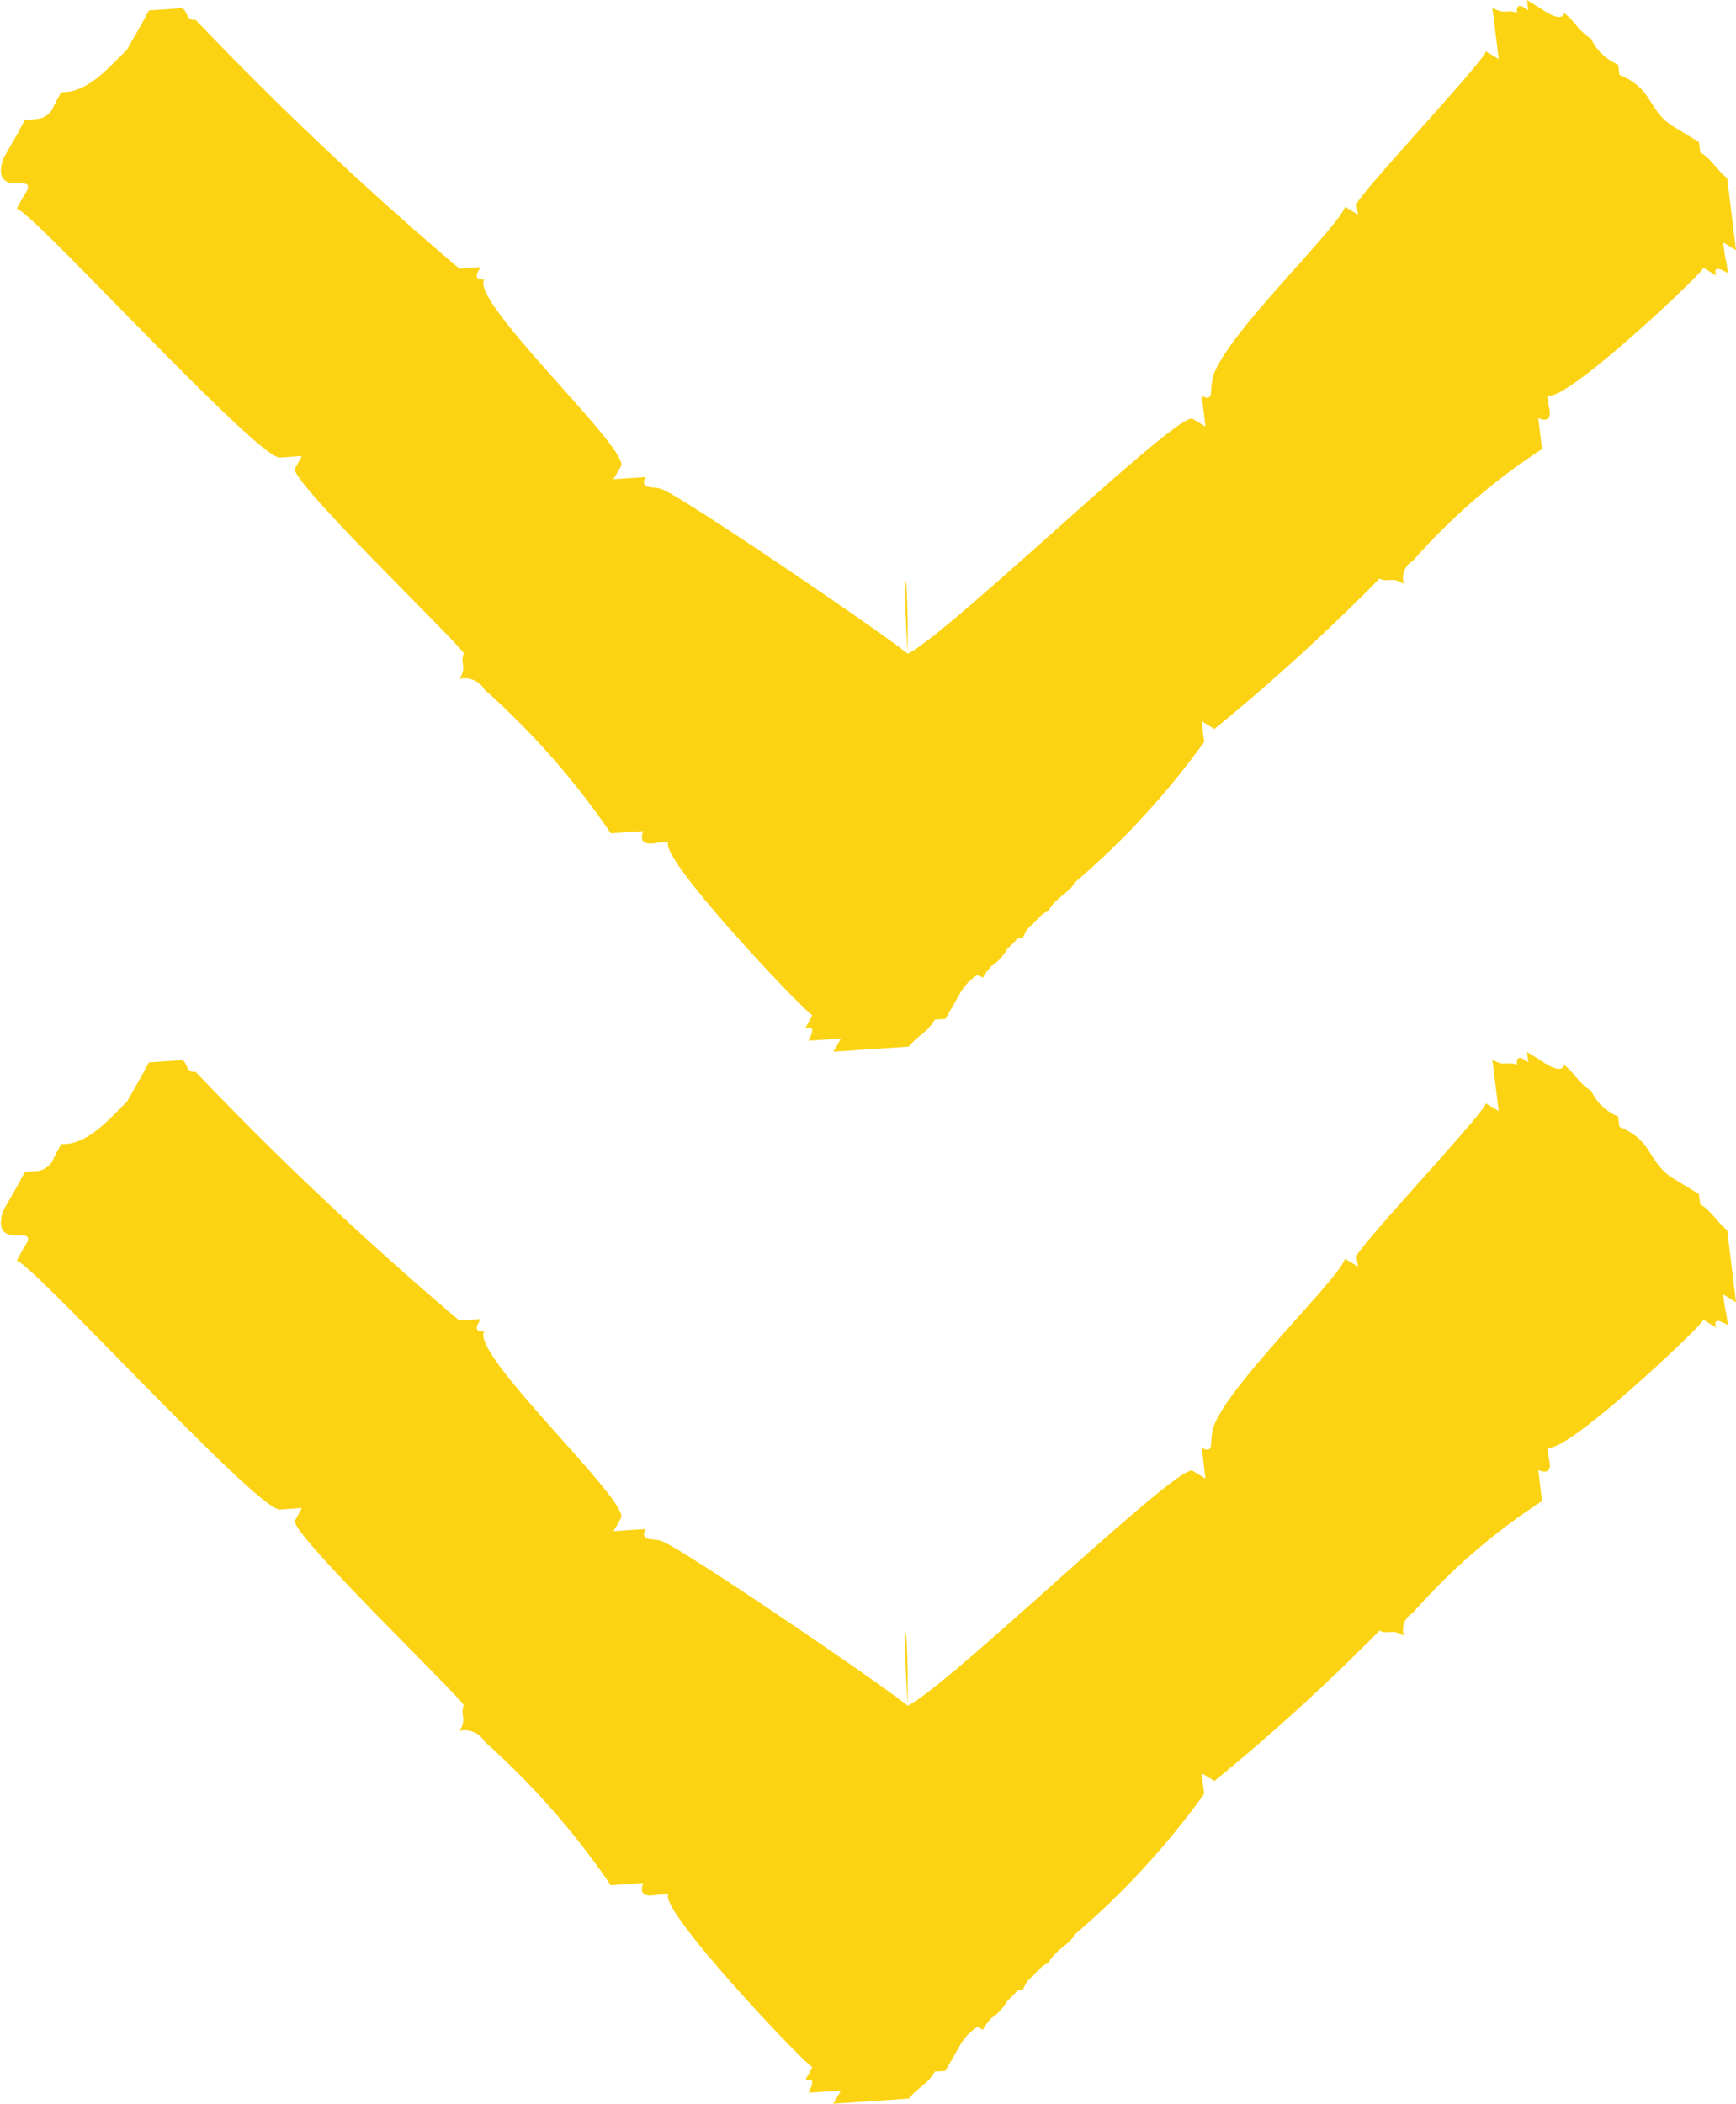
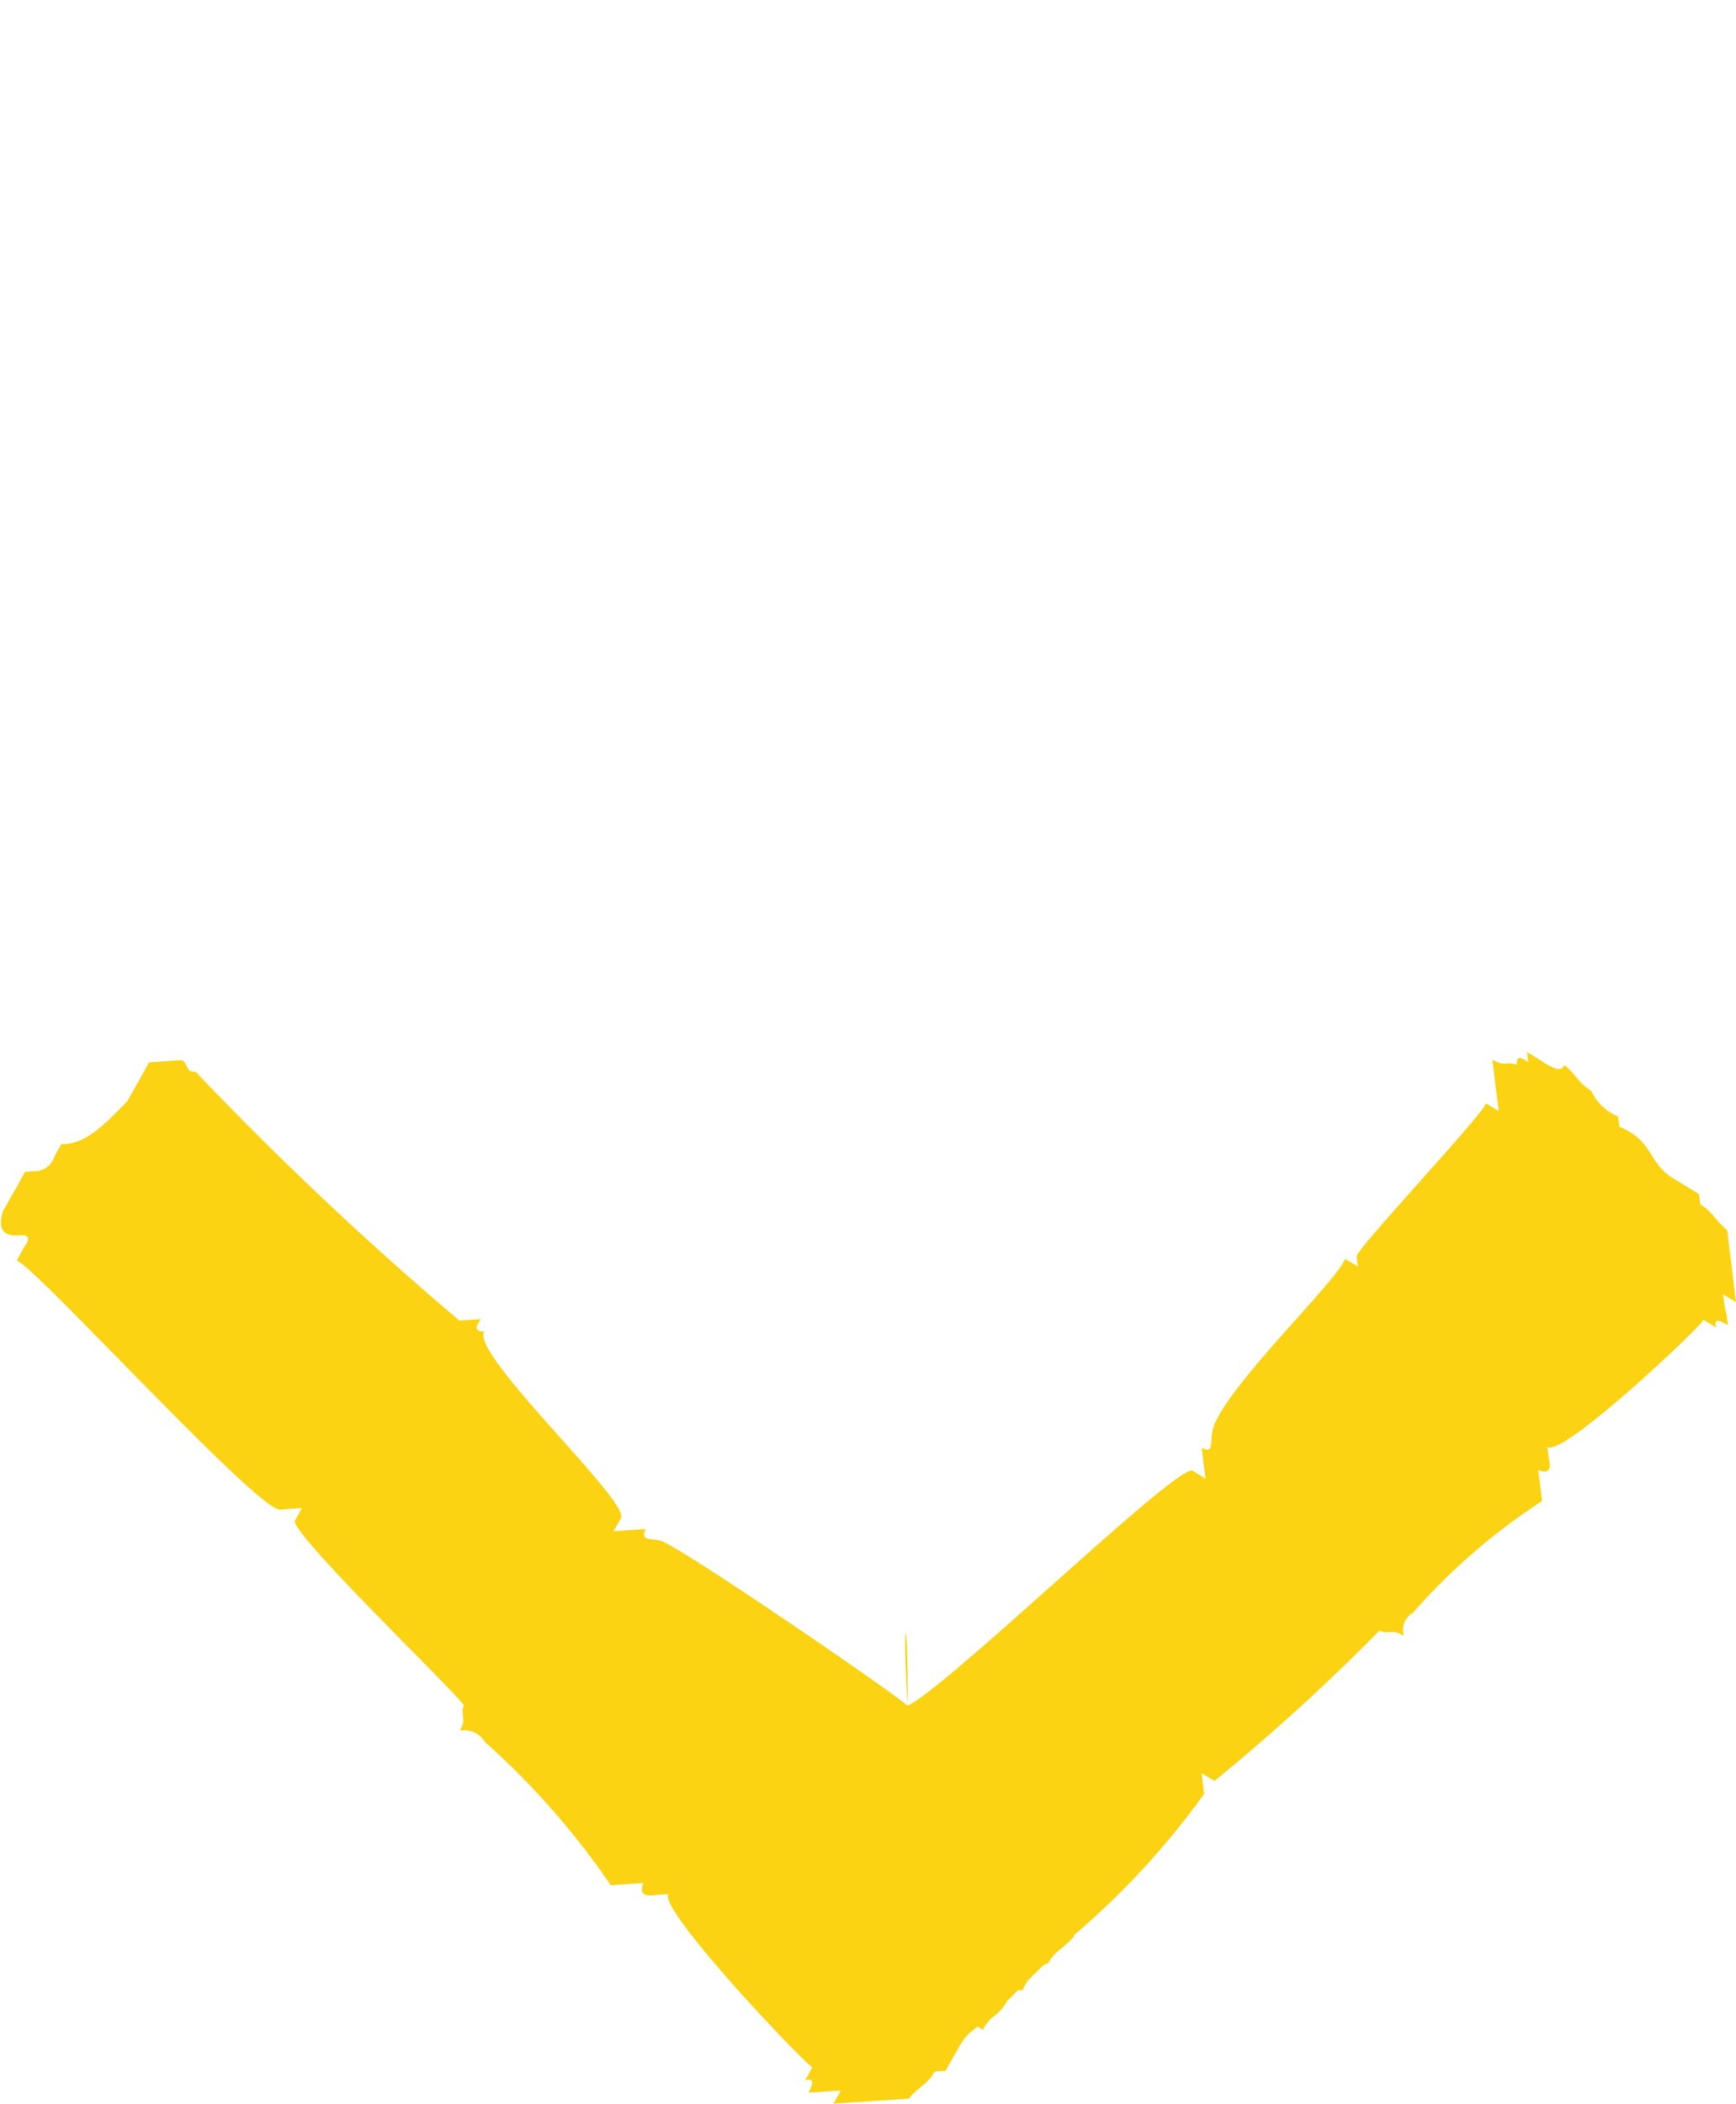
<svg xmlns="http://www.w3.org/2000/svg" width="24.203" height="29.326" viewBox="0 0 24.203 29.326">
  <defs>
    <style>.a,.b{isolation:isolate;}.b{fill:#fbd313;fill-rule:evenodd;mix-blend-mode:darken;}</style>
  </defs>
  <g transform="translate(-167 -432.503)">
    <g class="a" transform="translate(276.439 729.085) rotate(90)">
-       <path class="b" d="M4848.968,1713.353l.179.108c-.011-.1-.023-.192-.036-.287-.028-.239-.057-.479-.087-.718-.15-.115-.2-.252-.375-.359-.007-.048-.012-.1-.02-.144-.117-.072-.238-.144-.356-.217-.356-.216-.276-.528-.75-.718-.008-.049-.013-.1-.019-.144a.717.717,0,0,1-.376-.359c-.178-.109-.227-.246-.376-.36-.025.088-.129.076-.341-.072l-.177-.108c.006.047.011.095.017.143-.155-.118-.16-.045-.16.036-.143-.061-.161.036-.341-.074.018.143.035.287.054.43.012.1.022.191.035.287l-.18-.108c.013.1-1.812,2.037-1.8,2.132,0,.048.013.1.018.144l-.18-.108c-.118.329-1.856,1.969-1.856,2.453-.026.087.03.28-.143.179.006.048.011.095.018.143.011.1.023.192.034.287l-.179-.108c-.2-.112-3.406,3.007-3.972,3.274-.083-1.342.007-1.354,0,0-.358-.294-3.282-2.29-3.452-2.3-.093-.033-.294.015-.2-.162l-.15.01-.3.02c.035-.061.071-.122.105-.183.124-.233-2.115-2.3-1.906-2.6-.086,0-.162-.015-.047-.173l-.3.021a47.341,47.341,0,0,1-3.677-3.467c-.153.011-.1-.136-.2-.163l-.3.021-.151.01c-.034.061-.067.122-.1.183l-.208.366c-.282.277-.555.6-.915.59l-.1.183a.28.28,0,0,1-.257.193l-.147.01c-.036.061-.069.122-.1.183-.071.122-.14.244-.209.366-.069.226-.02.361.244.335.086,0,.163.016.047.173l-.1.183c.188,0,3.4,3.535,3.677,3.467l.3-.021c-.035.061-.067.122-.1.183.007.238,2.261,2.4,2.357,2.566-.056.146.048.172-.056.356a.325.325,0,0,1,.348.153,10.933,10.933,0,0,1,1.758,2l.3-.021.151-.01c-.048.14,0,.2.2.163l.151-.01c-.146.215,1.913,2.381,2.008,2.413-.034.061-.068.123-.1.184.146-.043.1.062.046.172l.151-.01.3-.02q-.051.092-.105.183l.3-.02.754-.051c.114-.15.257-.193.36-.376l.149-.01c.069-.122.139-.244.209-.366a.709.709,0,0,1,.242-.249l.073.044c0-.021.041-.079.115-.163a.682.682,0,0,0,.216-.231l.157-.16.064,0a.885.885,0,0,1,.071-.131c.067-.067.137-.137.212-.209a.448.448,0,0,1,.075-.037c.1-.183.246-.226.359-.376l-.011-.005a11.084,11.084,0,0,0,1.826-1.979c-.013-.1-.025-.192-.036-.287l.179.108a28.461,28.461,0,0,0,2.3-2.095c.143.06.162-.036.341.073a.274.274,0,0,1,.126-.322,8.7,8.7,0,0,1,1.8-1.557c-.013-.1-.022-.192-.035-.287-.006-.048-.011-.1-.019-.144.138.053.194.006.145-.179,0-.048-.012-.095-.018-.143.211.149,2.152-1.685,2.177-1.773l.179.108c-.047-.142.054-.093.164-.035-.009-.048-.015-.1-.021-.143C4848.991,1713.543,4848.98,1713.448,4848.968,1713.353Z" transform="translate(-2006.556 4934.383) rotate(-90)" />
-     </g>
+       </g>
    <g class="a" transform="translate(276.439 743.747) rotate(90)">
      <path class="b" d="M4848.968,1713.353l.179.108c-.011-.1-.023-.192-.036-.287-.028-.239-.057-.479-.087-.718-.15-.115-.2-.252-.375-.359-.007-.048-.012-.1-.02-.144-.117-.072-.238-.144-.356-.217-.356-.216-.276-.528-.75-.718-.008-.049-.013-.1-.019-.144a.717.717,0,0,1-.376-.359c-.178-.109-.227-.246-.376-.36-.025.088-.129.076-.341-.072l-.177-.108c.006.047.011.095.017.143-.155-.118-.16-.045-.16.036-.143-.061-.161.036-.341-.074.018.143.035.287.054.43.012.1.022.191.035.287l-.18-.108c.013.1-1.812,2.037-1.8,2.132,0,.048.013.1.018.144l-.18-.108c-.118.329-1.856,1.969-1.856,2.453-.026.087.03.28-.143.179.006.048.011.095.018.143.011.1.023.192.034.287l-.179-.108c-.2-.112-3.406,3.007-3.972,3.274-.083-1.342.007-1.354,0,0-.358-.294-3.282-2.29-3.452-2.3-.093-.033-.294.015-.2-.162l-.15.01-.3.02c.035-.061.071-.122.105-.183.124-.233-2.115-2.3-1.906-2.6-.086,0-.162-.015-.047-.173l-.3.021a47.341,47.341,0,0,1-3.677-3.467c-.153.011-.1-.136-.2-.163l-.3.021-.151.01c-.034.061-.067.122-.1.183l-.208.366c-.282.277-.555.6-.915.59l-.1.183a.28.28,0,0,1-.257.193l-.147.01c-.036.061-.069.122-.1.183-.071.122-.14.244-.209.366-.069.226-.02.361.244.335.086,0,.163.016.047.173l-.1.183c.188,0,3.4,3.535,3.677,3.467l.3-.021c-.035.061-.067.122-.1.183.007.238,2.261,2.4,2.357,2.566-.056.146.048.172-.056.356a.325.325,0,0,1,.348.153,10.933,10.933,0,0,1,1.758,2l.3-.021.151-.01c-.048.14,0,.2.2.163l.151-.01c-.146.215,1.913,2.381,2.008,2.413-.034.061-.068.123-.1.184.146-.043.1.062.046.172l.151-.01.3-.02q-.051.092-.105.183l.3-.02.754-.051c.114-.15.257-.193.36-.376l.149-.01c.069-.122.139-.244.209-.366a.709.709,0,0,1,.242-.249l.073.044c0-.021.041-.079.115-.163a.682.682,0,0,0,.216-.231l.157-.16.064,0a.885.885,0,0,1,.071-.131c.067-.067.137-.137.212-.209a.448.448,0,0,1,.075-.037c.1-.183.246-.226.359-.376l-.011-.005a11.084,11.084,0,0,0,1.826-1.979c-.013-.1-.025-.192-.036-.287l.179.108a28.461,28.461,0,0,0,2.3-2.095c.143.06.162-.036.341.073a.274.274,0,0,1,.126-.322,8.7,8.7,0,0,1,1.8-1.557c-.013-.1-.022-.192-.035-.287-.006-.048-.011-.1-.019-.144.138.053.194.006.145-.179,0-.048-.012-.095-.018-.143.211.149,2.152-1.685,2.177-1.773l.179.108c-.047-.142.054-.093.164-.035-.009-.048-.015-.1-.021-.143C4848.991,1713.543,4848.98,1713.448,4848.968,1713.353Z" transform="translate(-2006.556 4934.383) rotate(-90)" />
    </g>
  </g>
</svg>